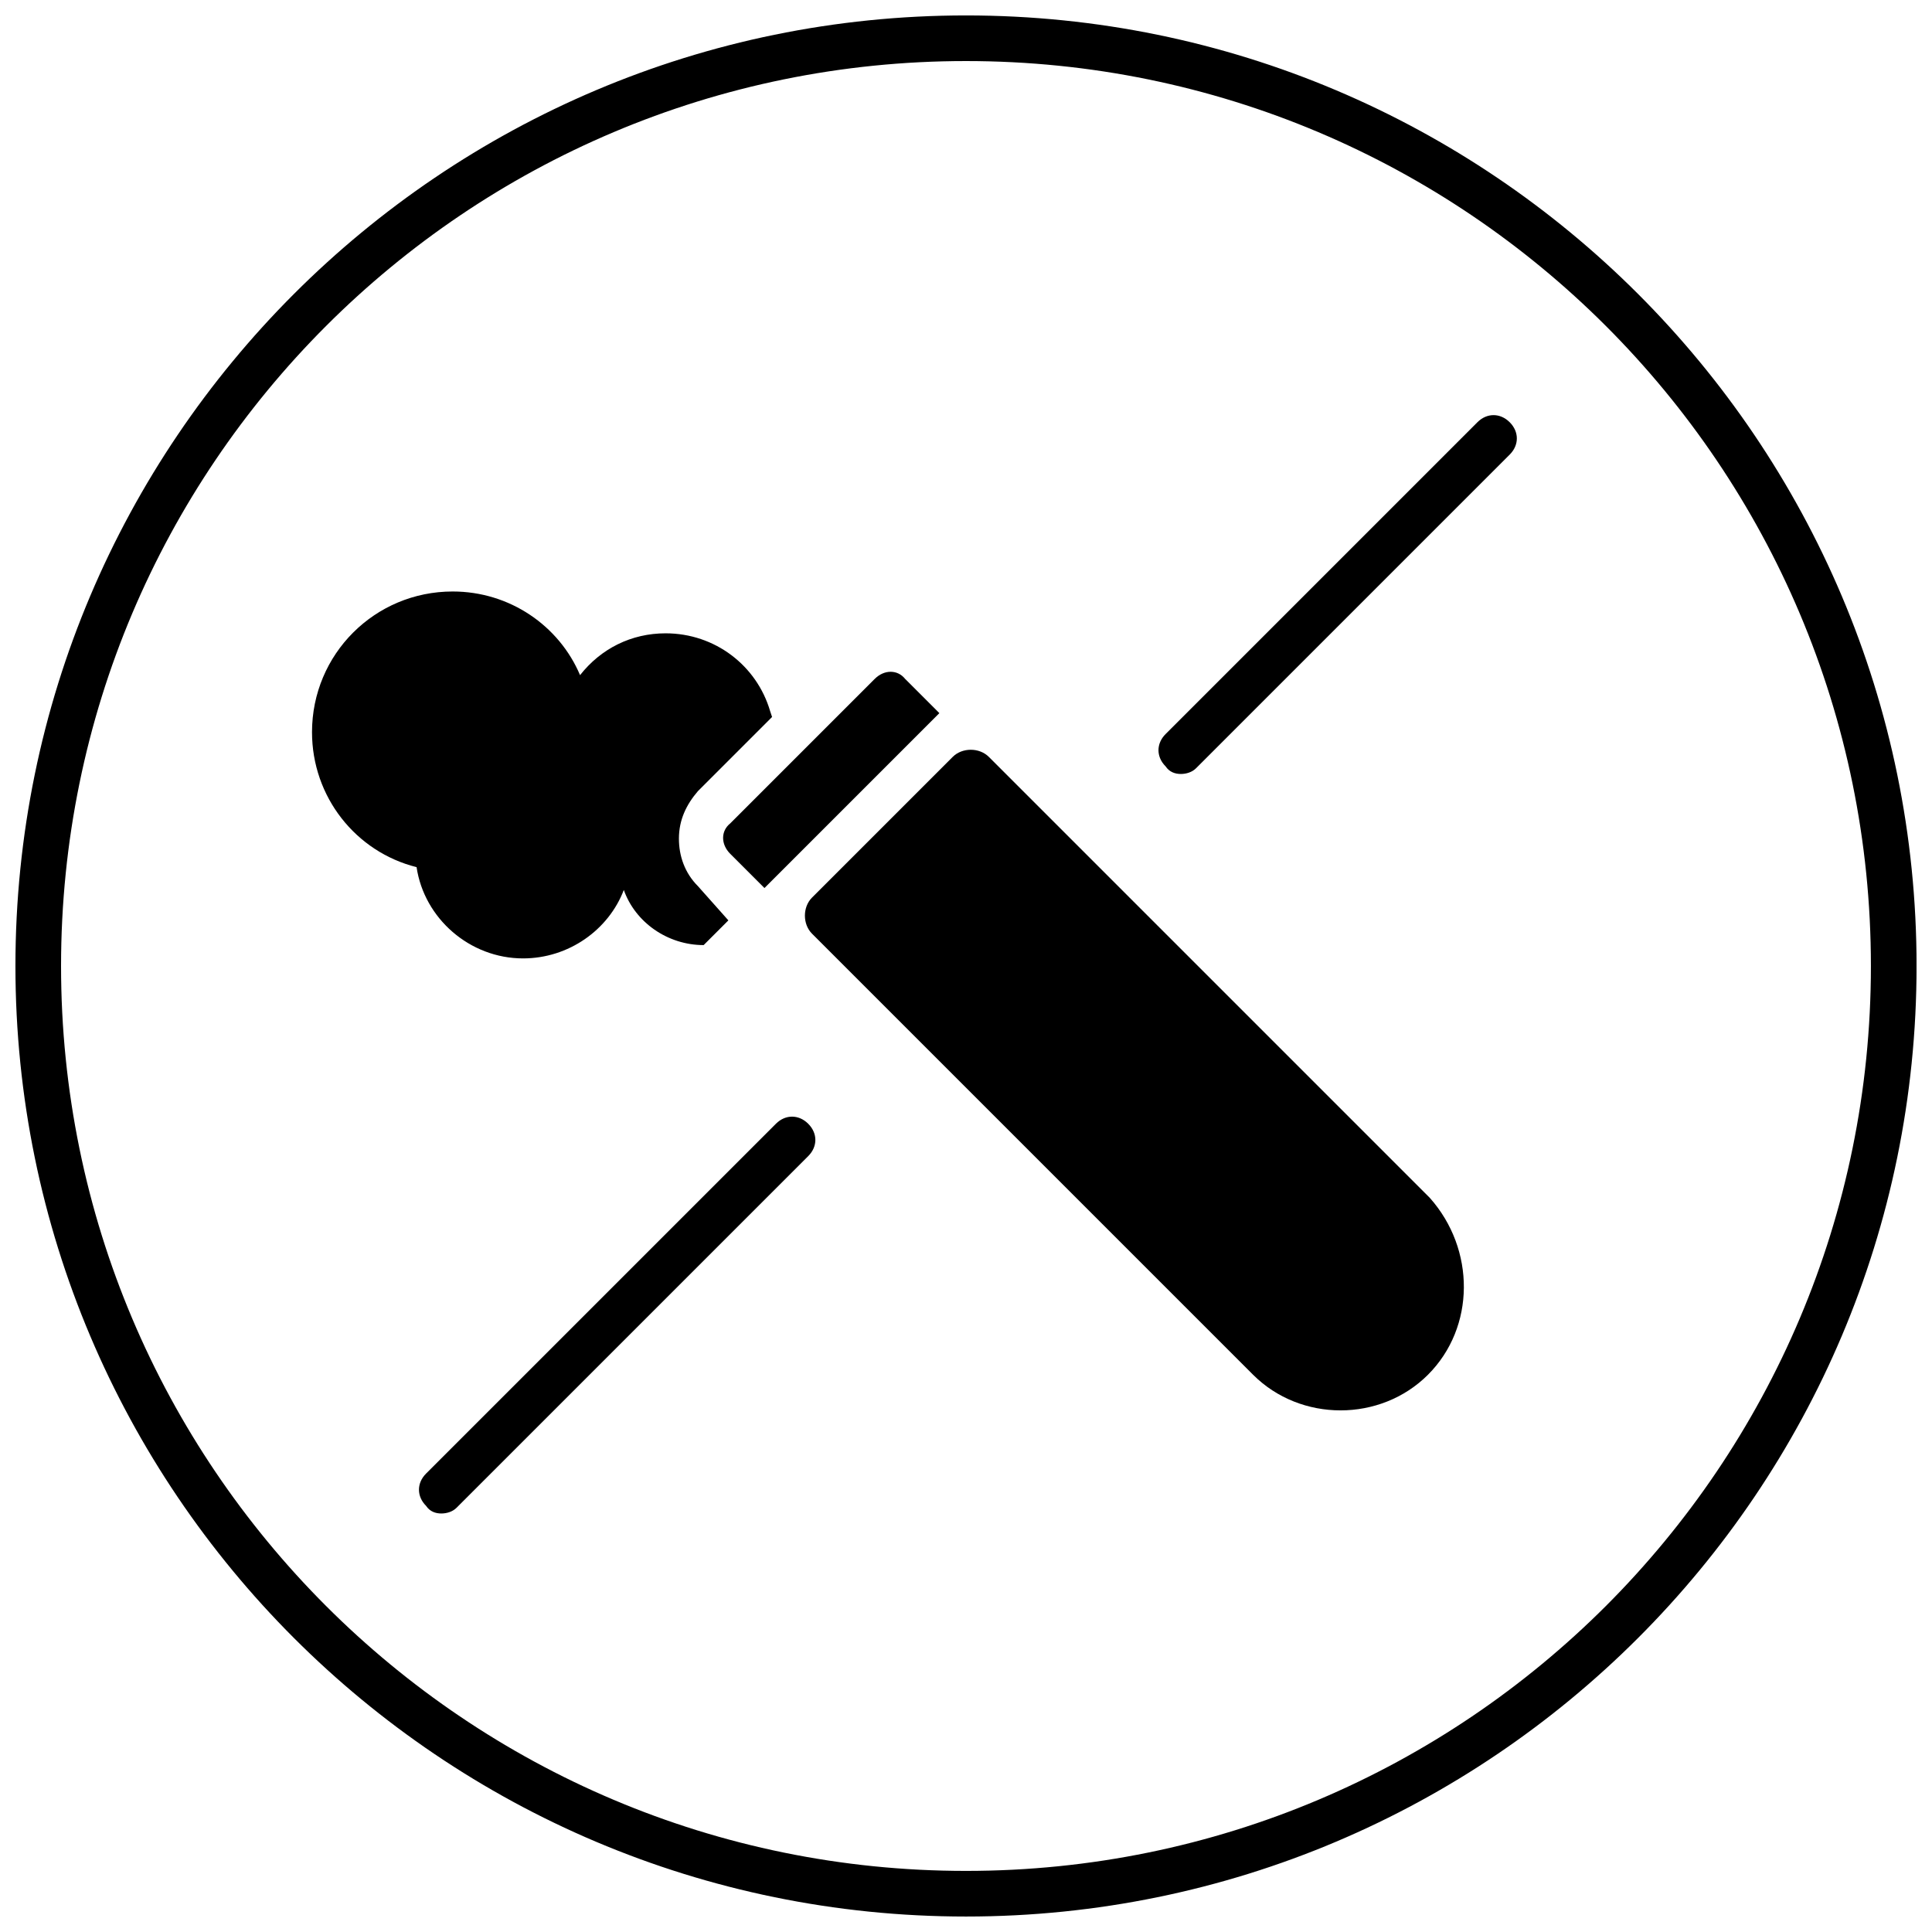
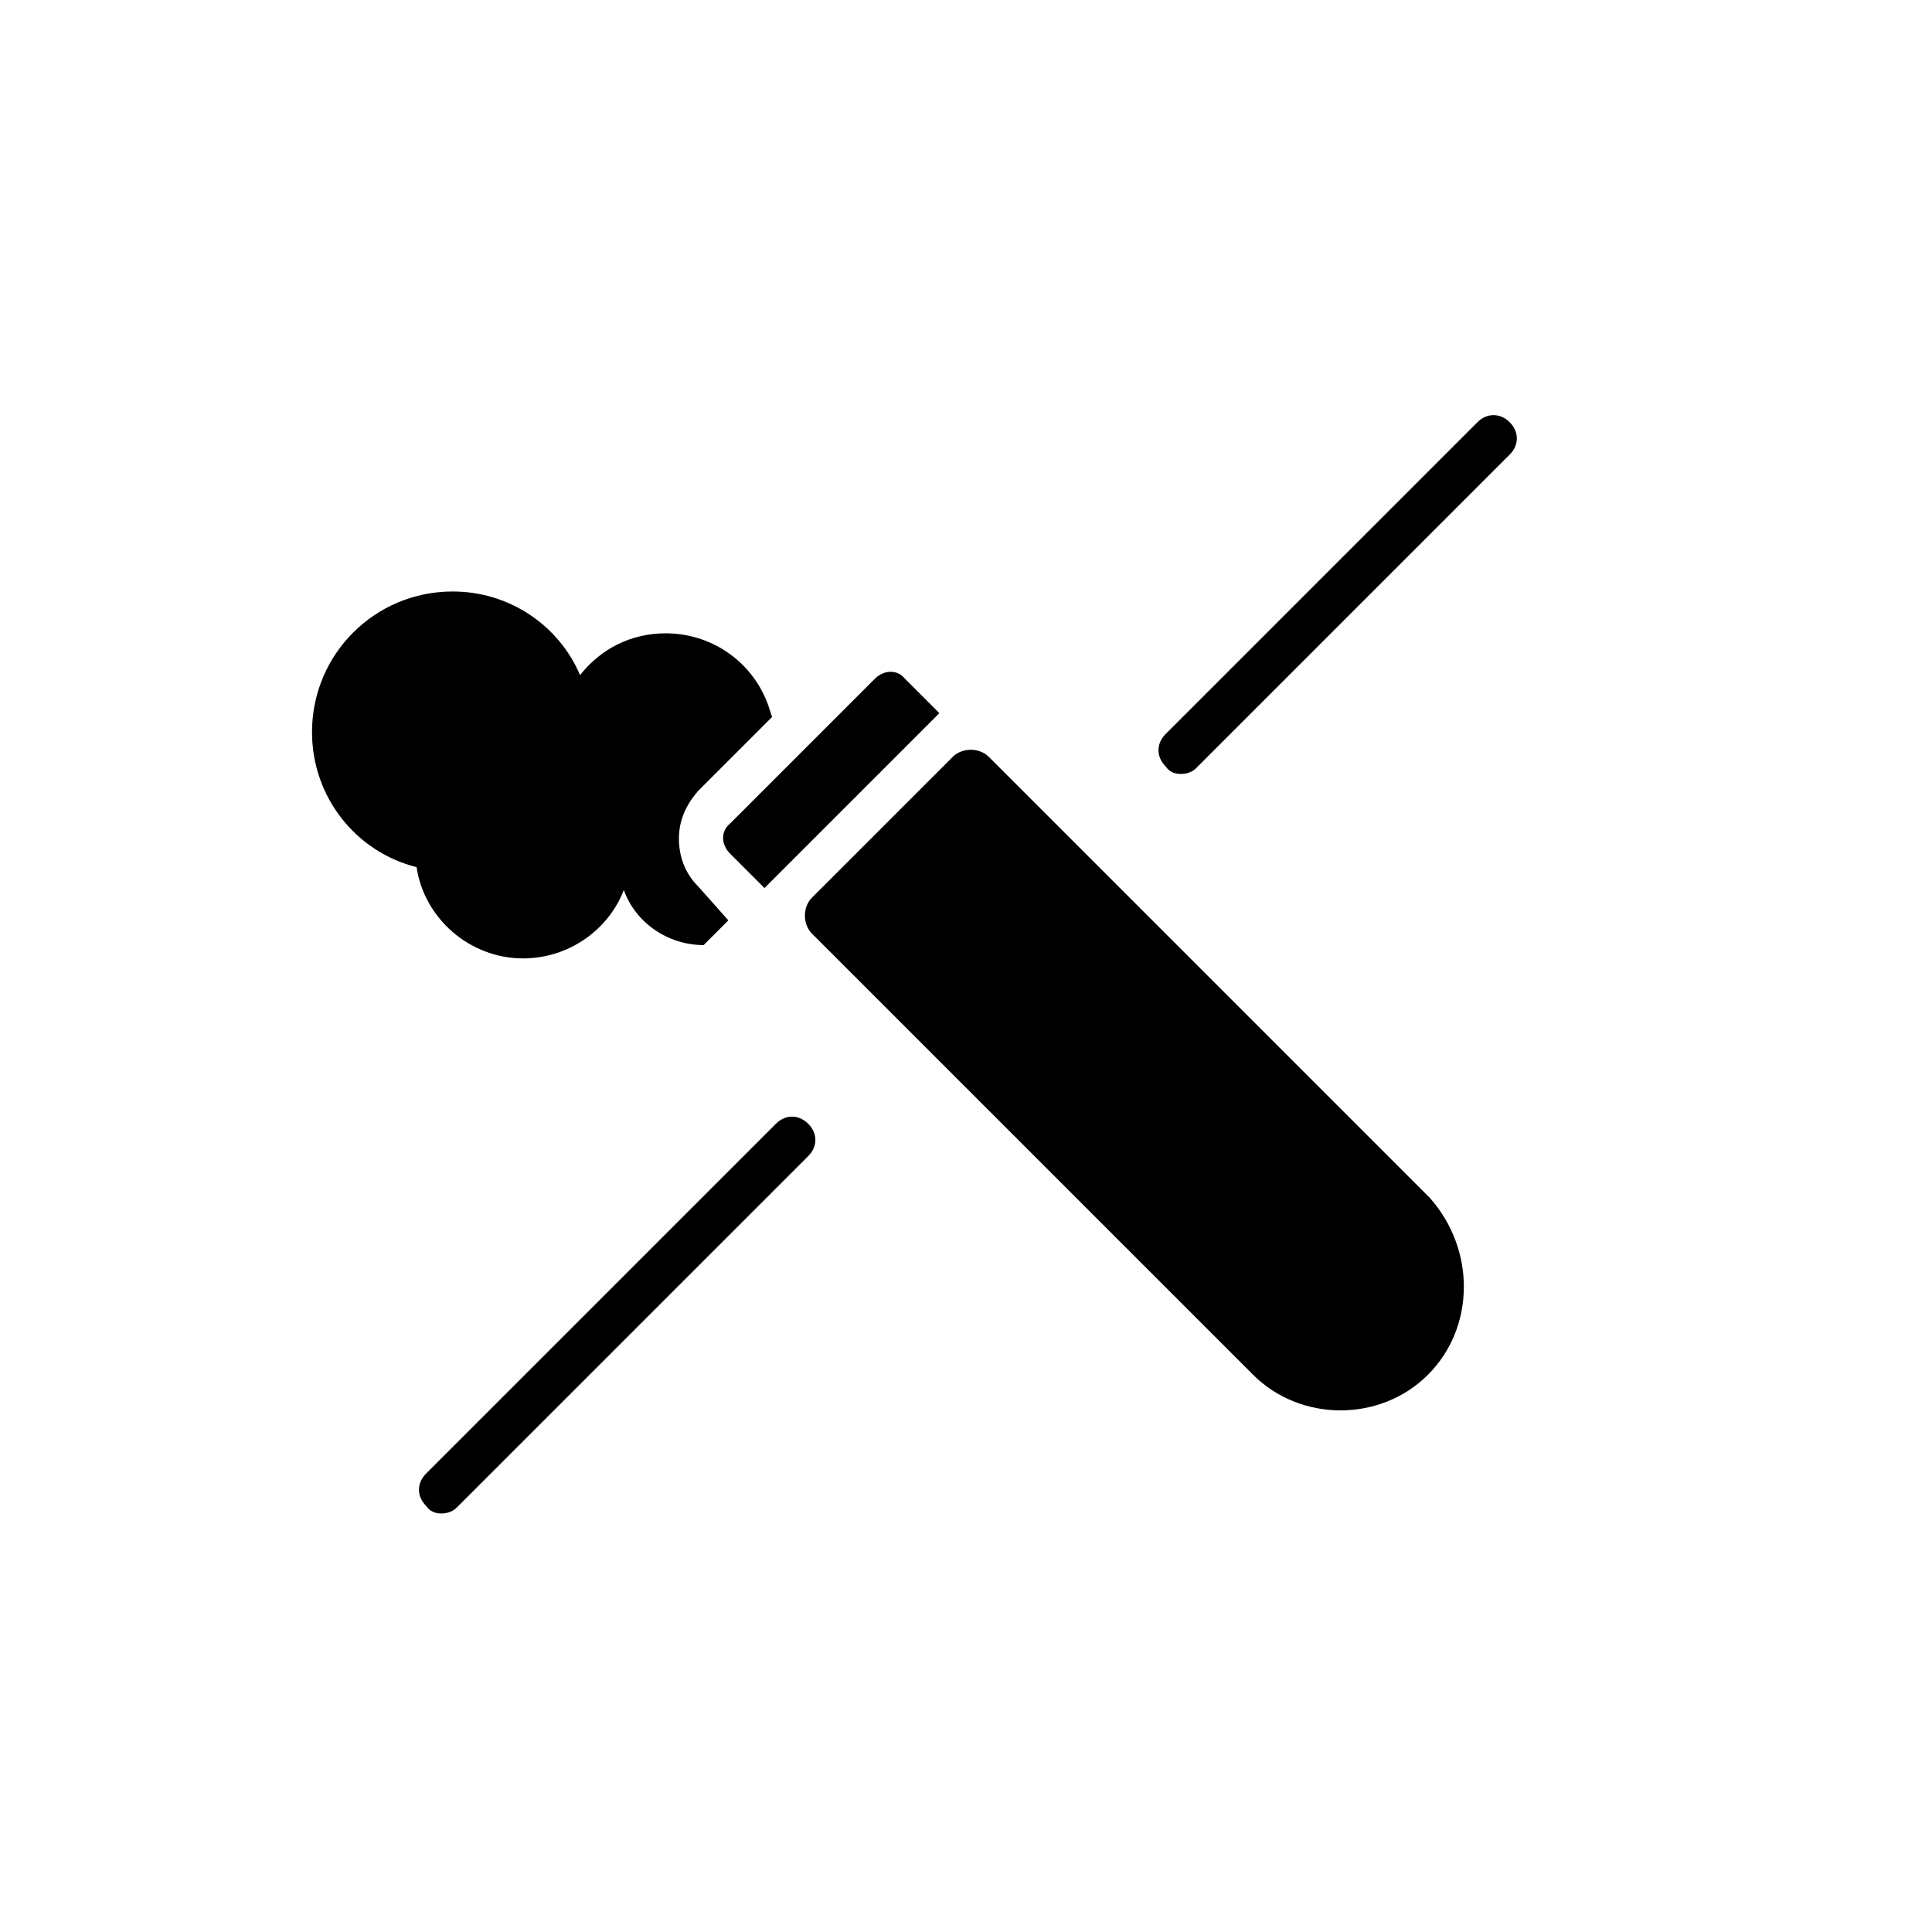
<svg xmlns="http://www.w3.org/2000/svg" width="800px" height="800px" version="1.1" viewBox="144 144 512 512">
  <defs>
    <clipPath id="a">
-       <path d="m148.09 148.09h503.81v503.81h-503.81z" />
-     </clipPath>
+       </clipPath>
  </defs>
  <g clip-path="url(#a)">
    <path d="m400 651.9c-139.05 0-251.91-112.85-251.91-251.9 0-139.05 112.85-251.91 251.91-251.91 139.05 0 251.91 112.85 251.91 251.91-0.004 139.05-112.86 251.9-251.91 251.9zm0-491.72c-132.5 0-239.82 107.31-239.82 239.82 0 132.5 107.31 239.81 239.82 239.81 132.5 0 239.81-107.31 239.81-239.81 0-132.5-107.31-239.82-239.81-239.82z" />
  </g>
  <path d="m522.43 508.32c-12.594 12.594-33.754 12.594-46.352 0l-116.88-116.88c-2.519-2.519-2.519-7.055 0-9.574l37.281-37.281c2.519-2.519 7.055-2.519 9.574 0l116.88 116.88c12.09 13.605 12.09 34.262-0.504 46.855z" />
  <path d="m346.59 379.34-9.07-9.07c-2.519-2.519-2.519-6.047 0-8.062l38.289-38.289c2.519-2.519 6.047-2.519 8.062 0l9.07 9.07z" />
  <path d="m456.93 349.11c-1.512 0-3.023-0.504-4.031-2.016-2.519-2.519-2.519-6.047 0-8.566l82.625-82.625c2.519-2.519 6.047-2.519 8.566 0 2.519 2.519 2.519 6.047 0 8.566l-83.129 83.129c-1.008 1.008-2.519 1.512-4.031 1.512z" />
  <path d="m260.95 545.09c-1.512 0-3.023-0.504-4.031-2.016-2.519-2.519-2.519-6.047 0-8.566l92.703-92.695c2.519-2.519 6.047-2.519 8.566 0 2.519 2.519 2.519 6.047 0 8.566l-93.207 93.203c-1.008 1.008-2.519 1.508-4.031 1.508z" />
  <path d="m328.96 378.84c-3.527-3.527-5.039-8.062-5.039-12.594 0-5.039 2.016-9.07 5.039-12.594l19.648-19.648-0.504-1.512c-3.527-12.09-14.609-20.656-27.711-20.656-9.07 0-17.129 4.031-22.672 11.082-5.543-13.098-18.641-22.168-33.754-22.168-20.656 0-37.281 16.625-37.281 37.281 0 17.129 11.586 31.738 27.711 35.77 2.016 13.602 14.105 24.184 28.215 24.184 12.09 0 22.672-7.559 26.703-18.137 3.023 8.566 11.586 14.609 21.16 14.609l6.551-6.551z" />
</svg>